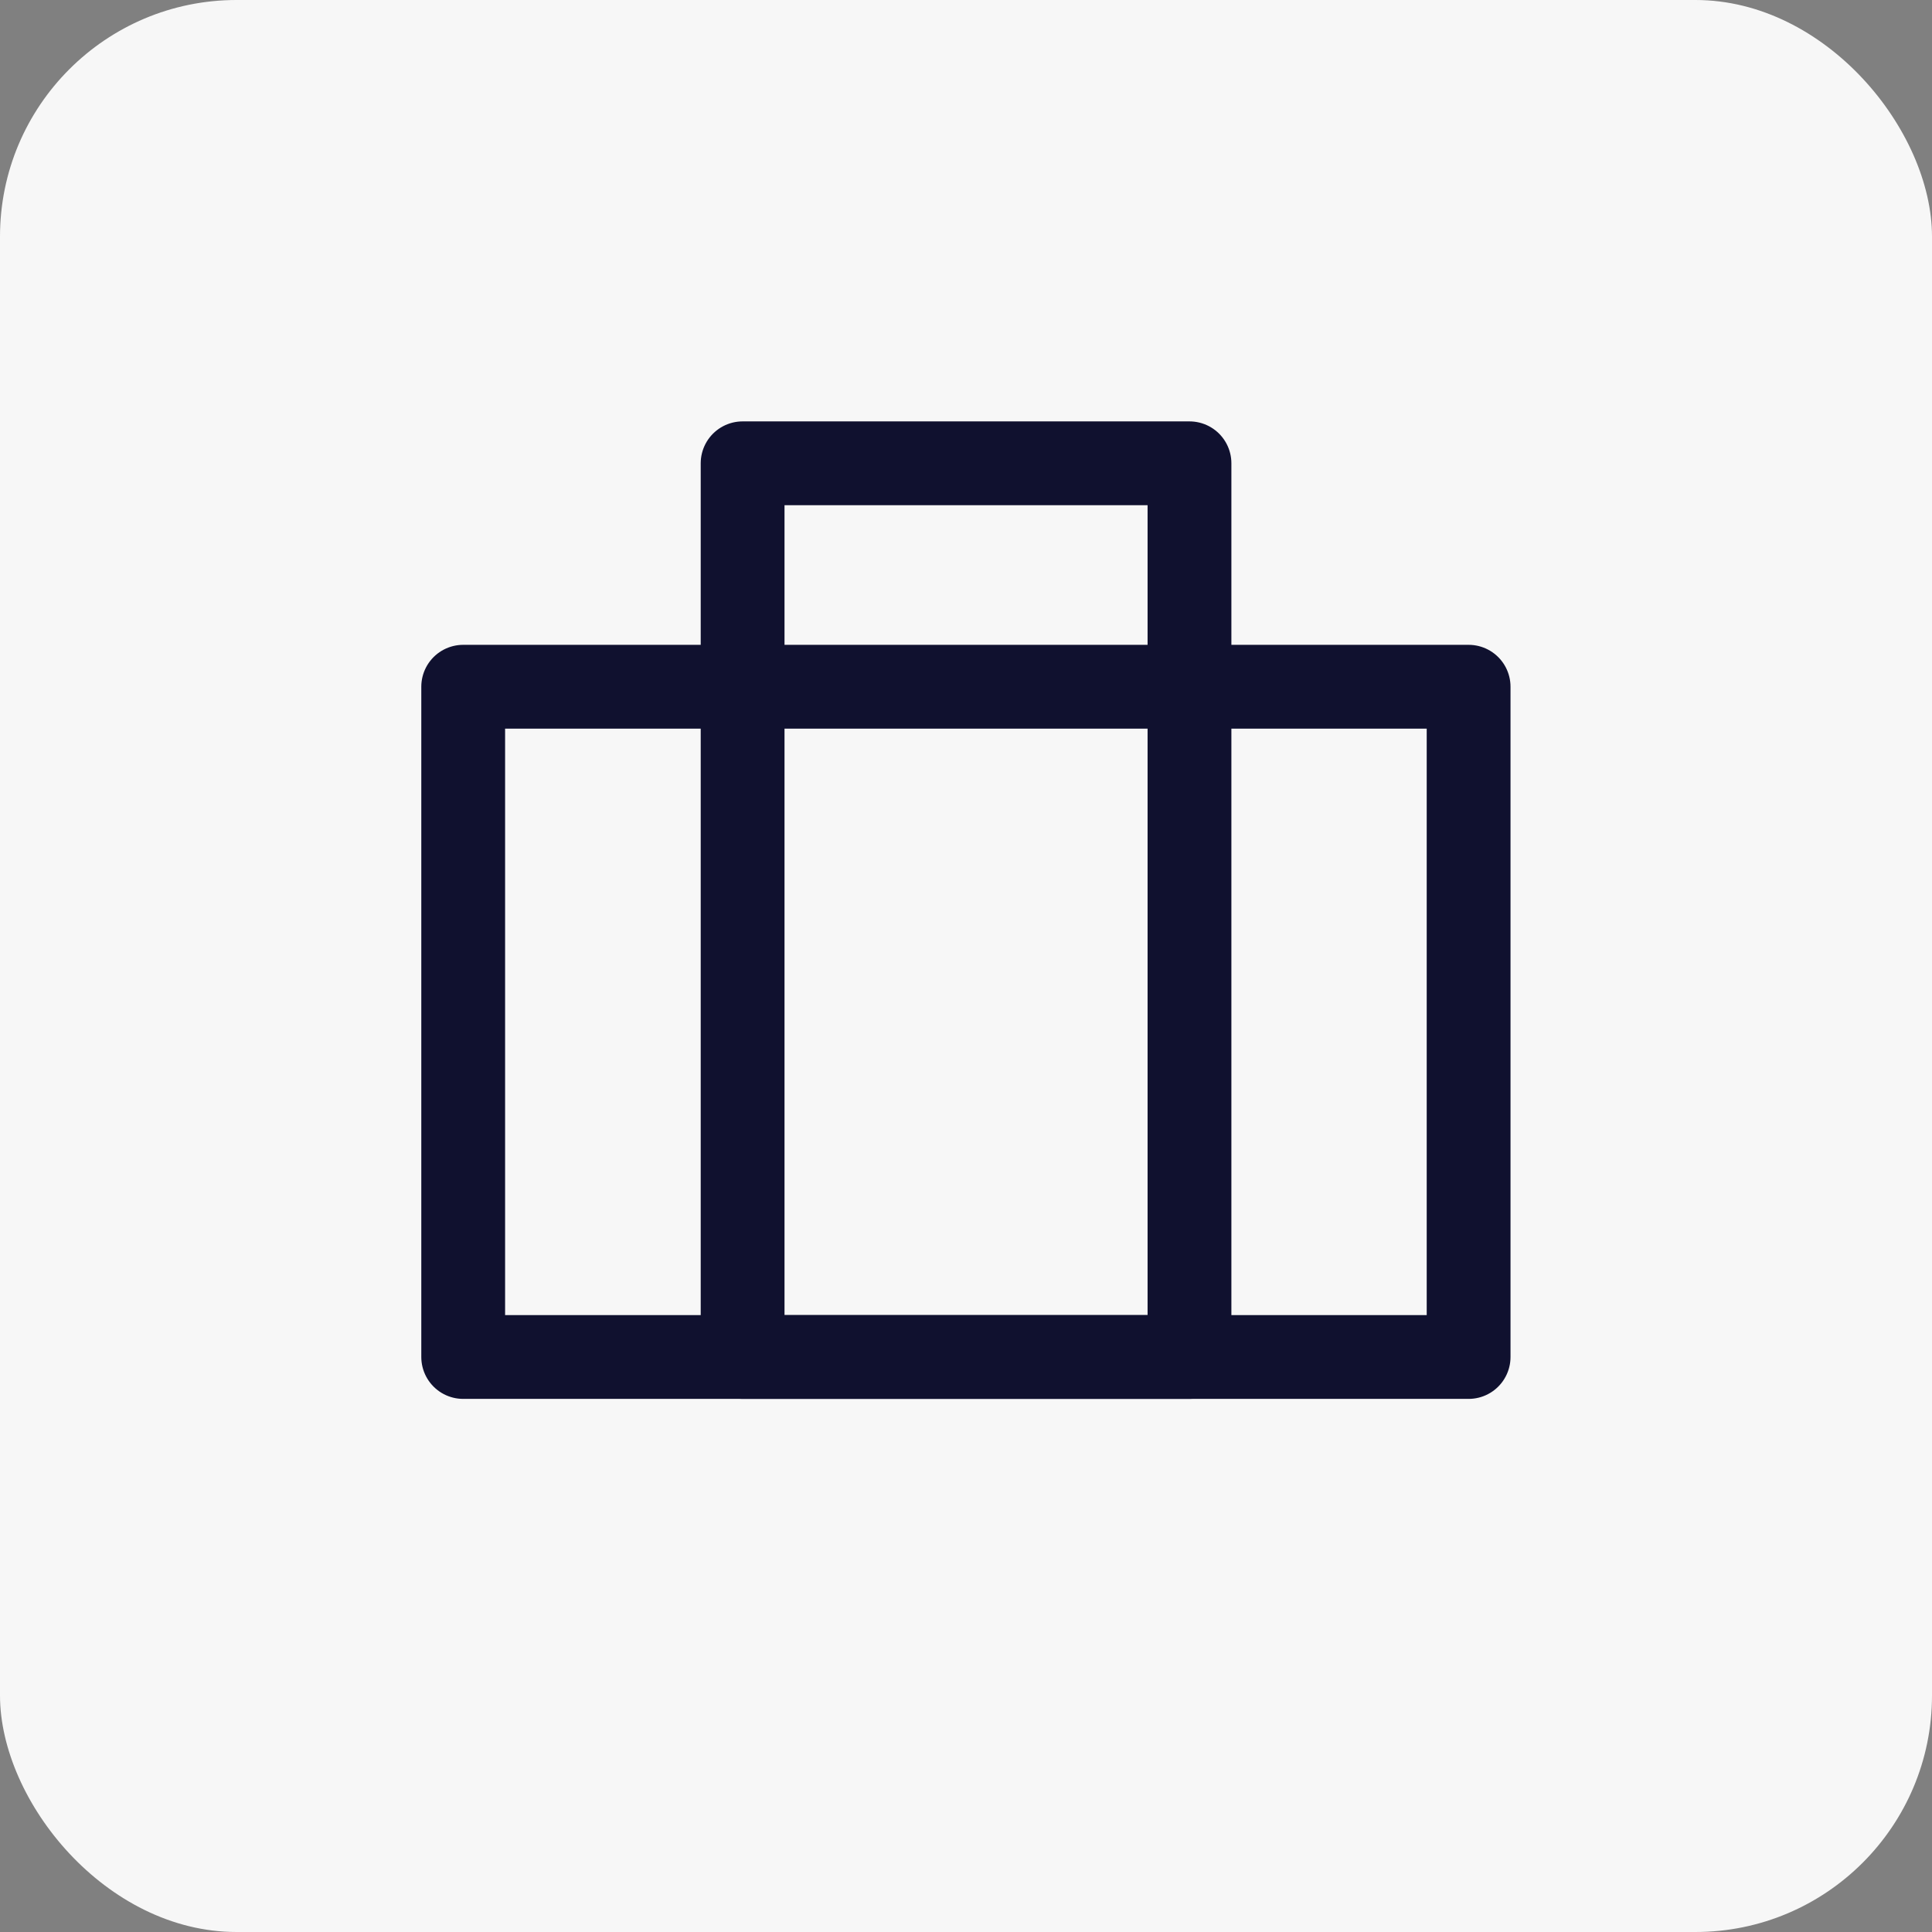
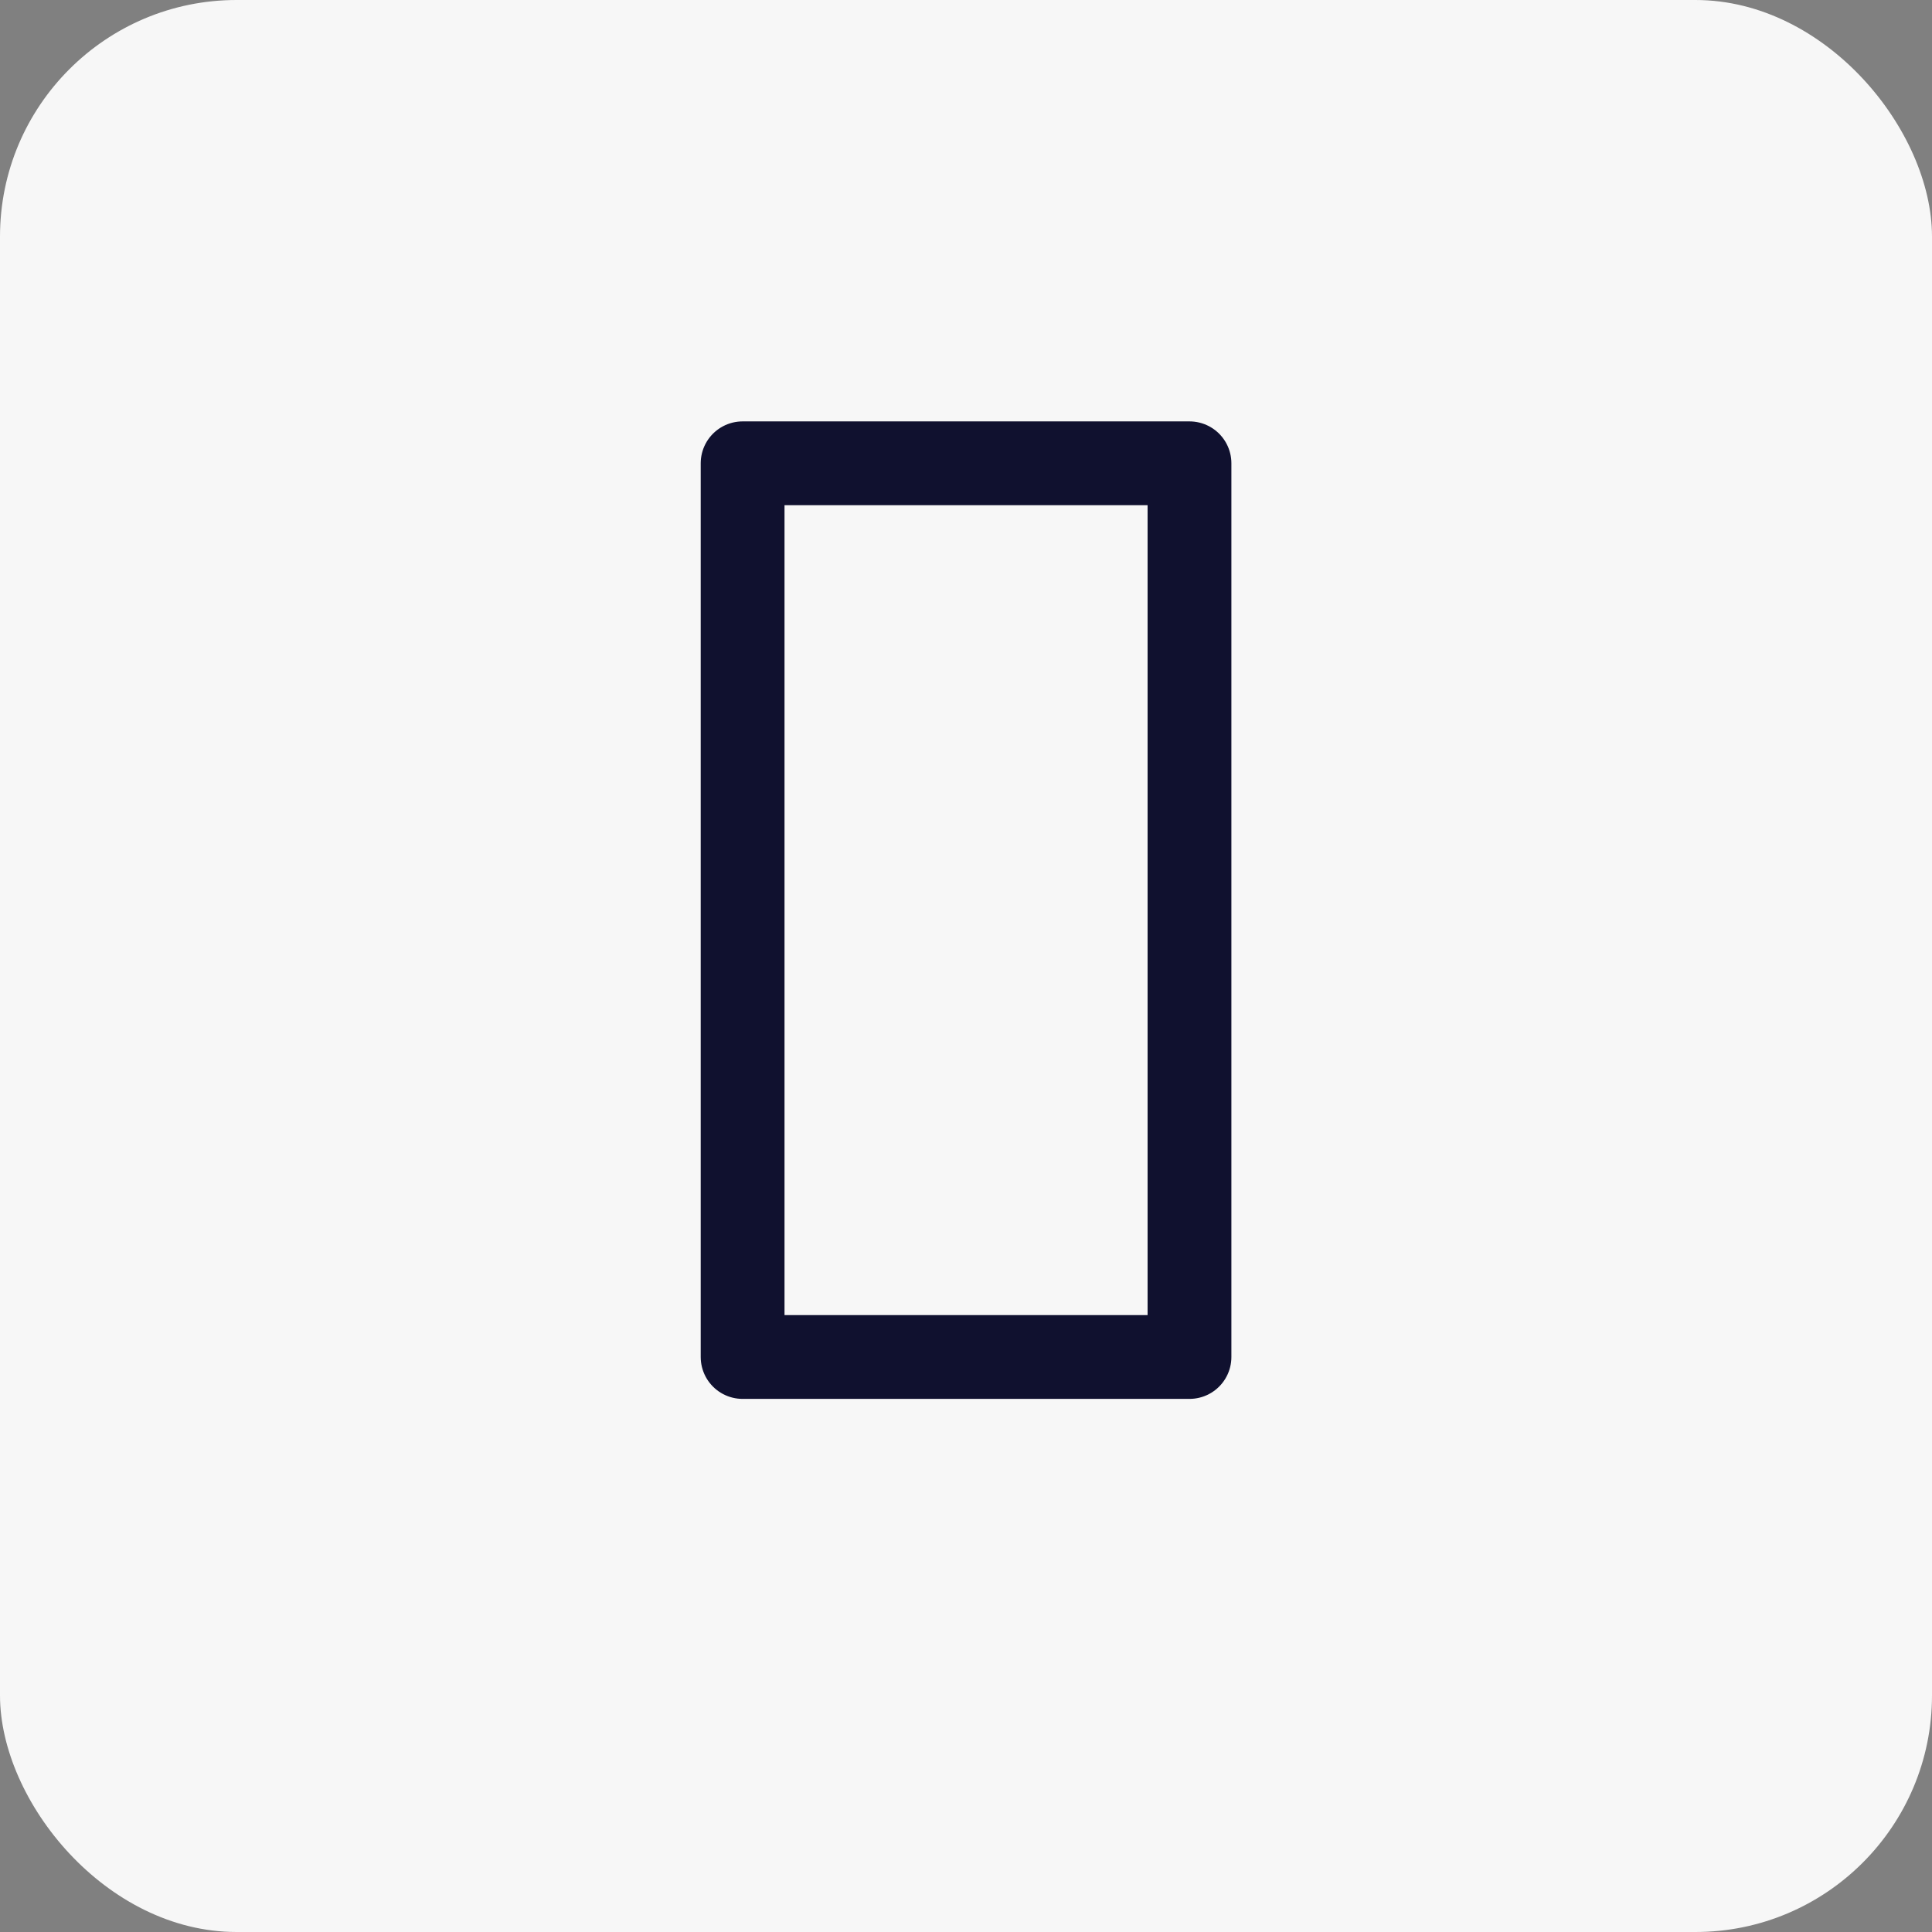
<svg xmlns="http://www.w3.org/2000/svg" width="40" height="40" viewBox="0 0 40 40" fill="none">
  <rect x="0" y="0" width="40" height="40" fill="#808080" stroke="none" />
  <rect width="40" height="40" rx="4.898" fill="#F7F7F7" />
-   <path d="M30.406 14.218H9.59V28.095H30.406V14.218Z" stroke="#10112F" stroke-width="1.735" stroke-linecap="round" stroke-linejoin="round" />
  <path d="M24.627 9.592H15.375V28.095H24.627V9.592Z" stroke="#10112F" stroke-width="1.735" stroke-linecap="round" stroke-linejoin="round" />
</svg>